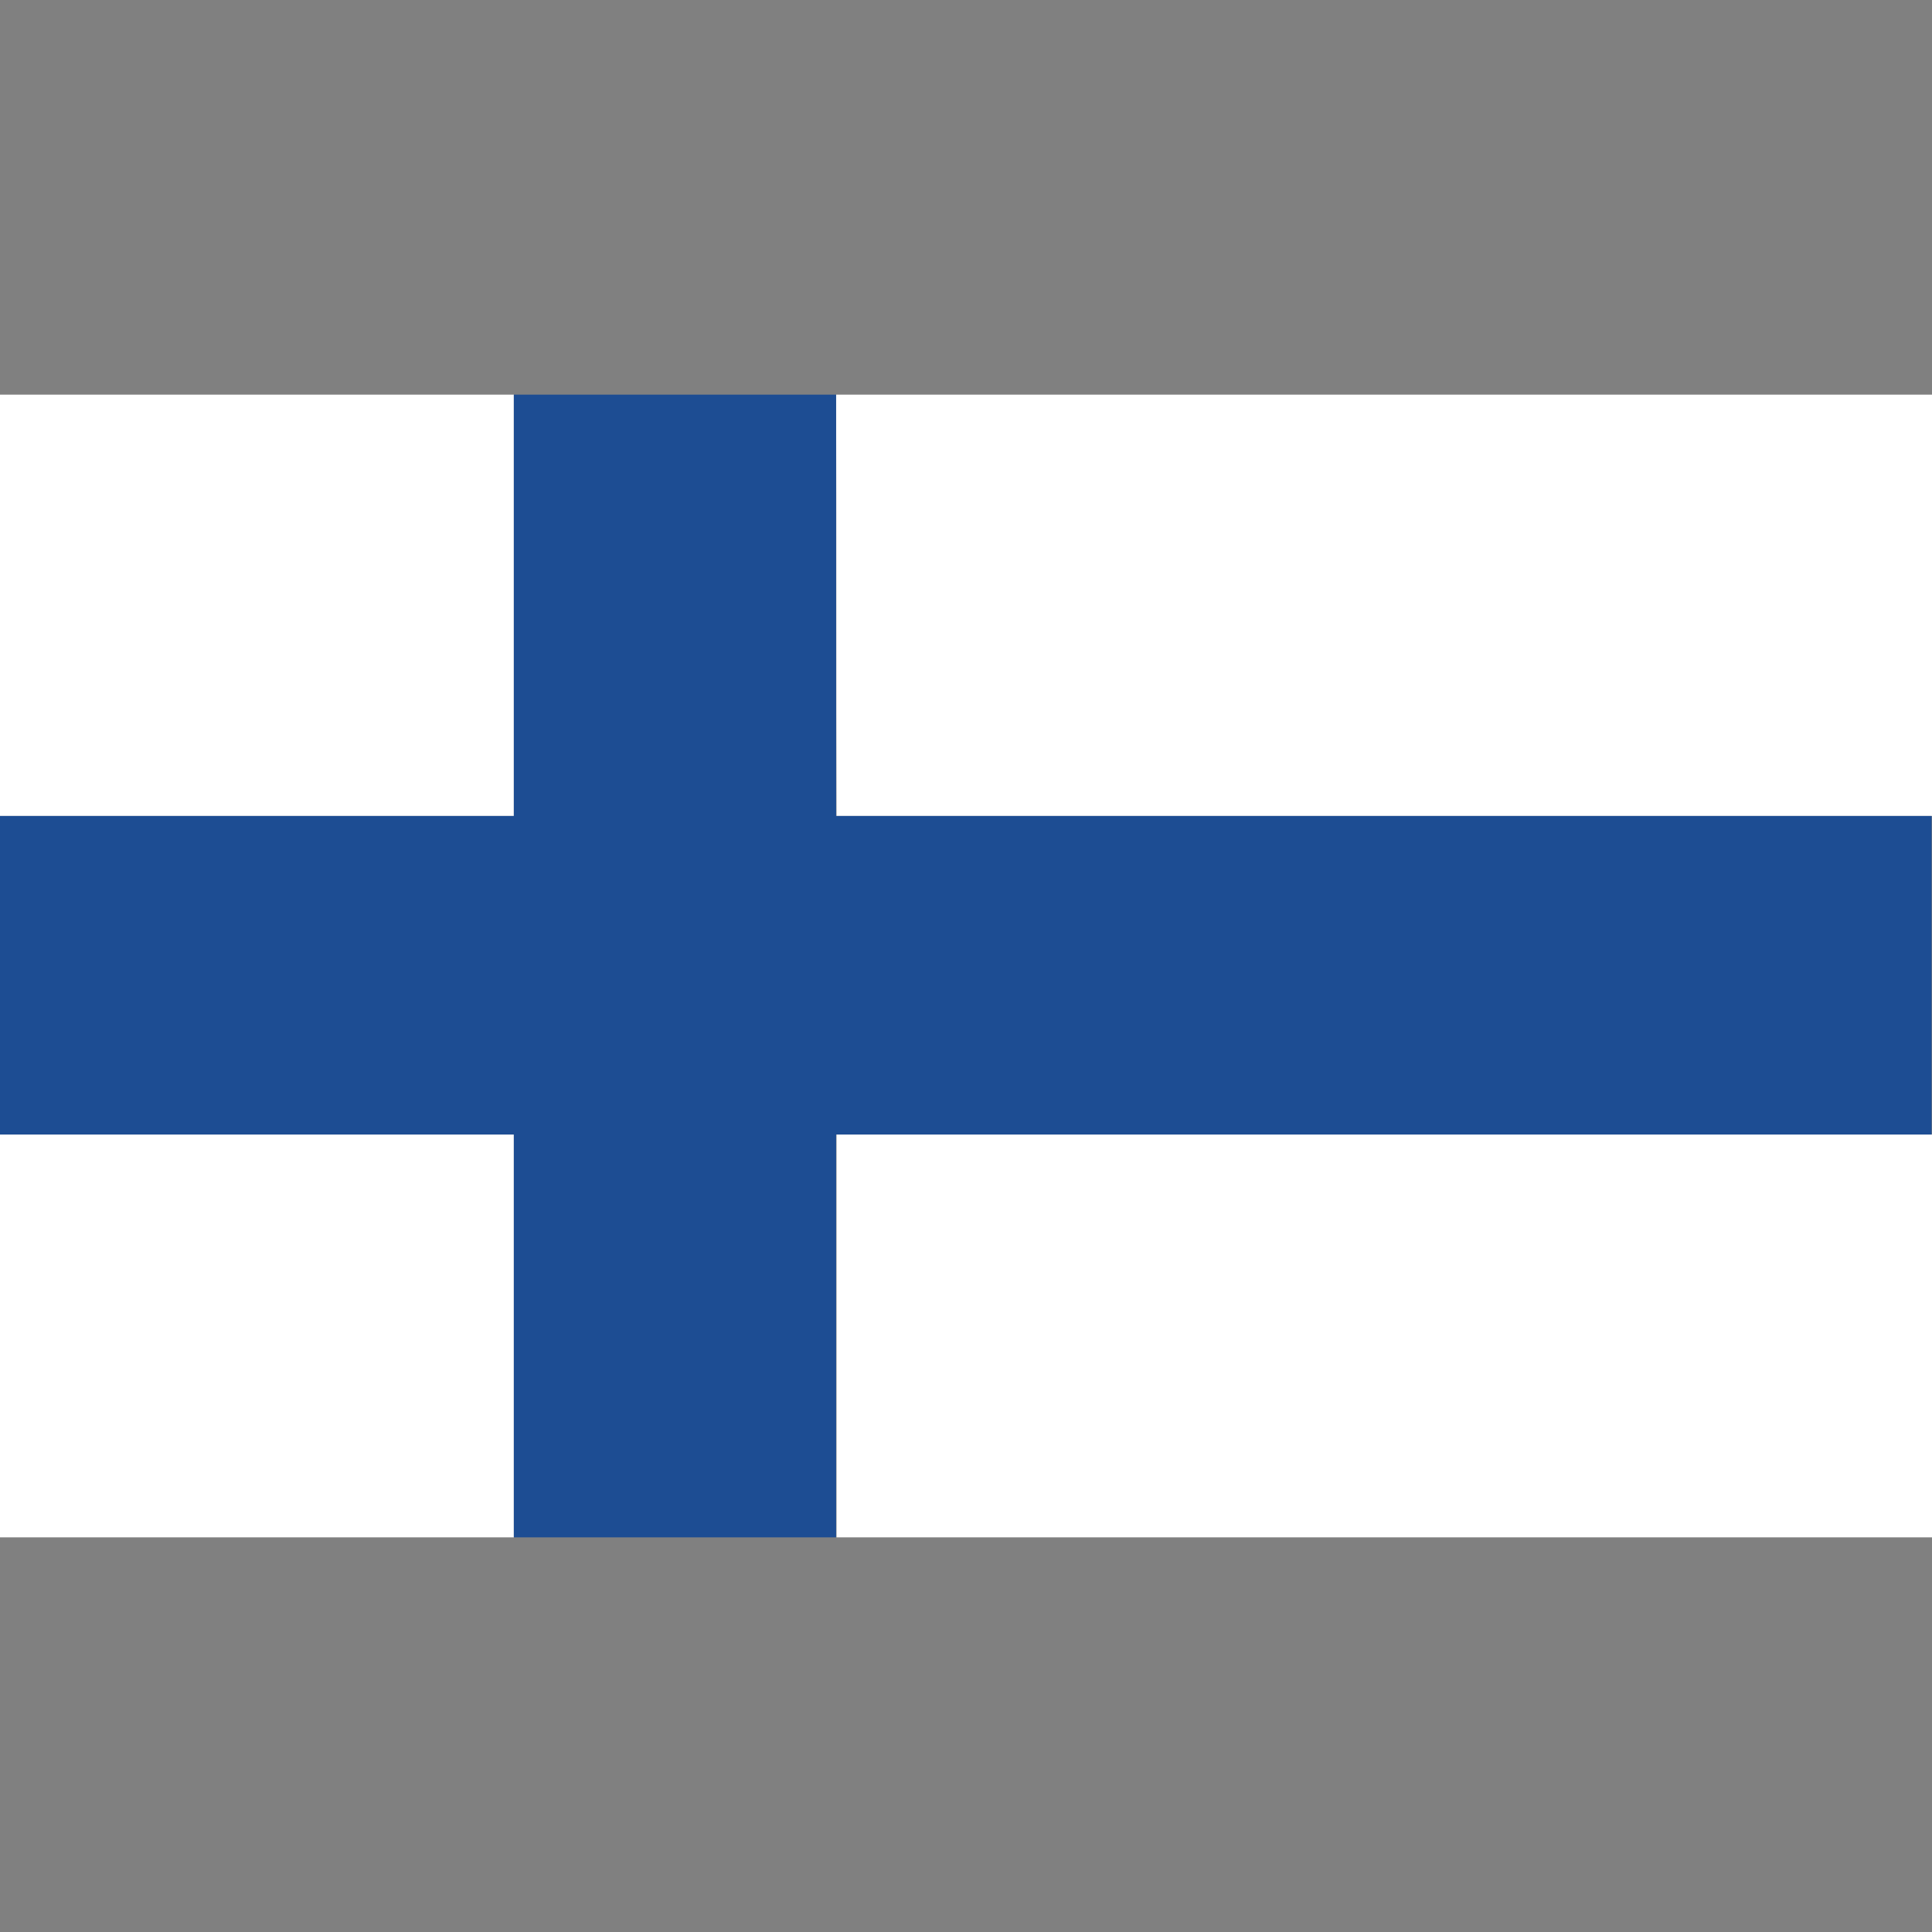
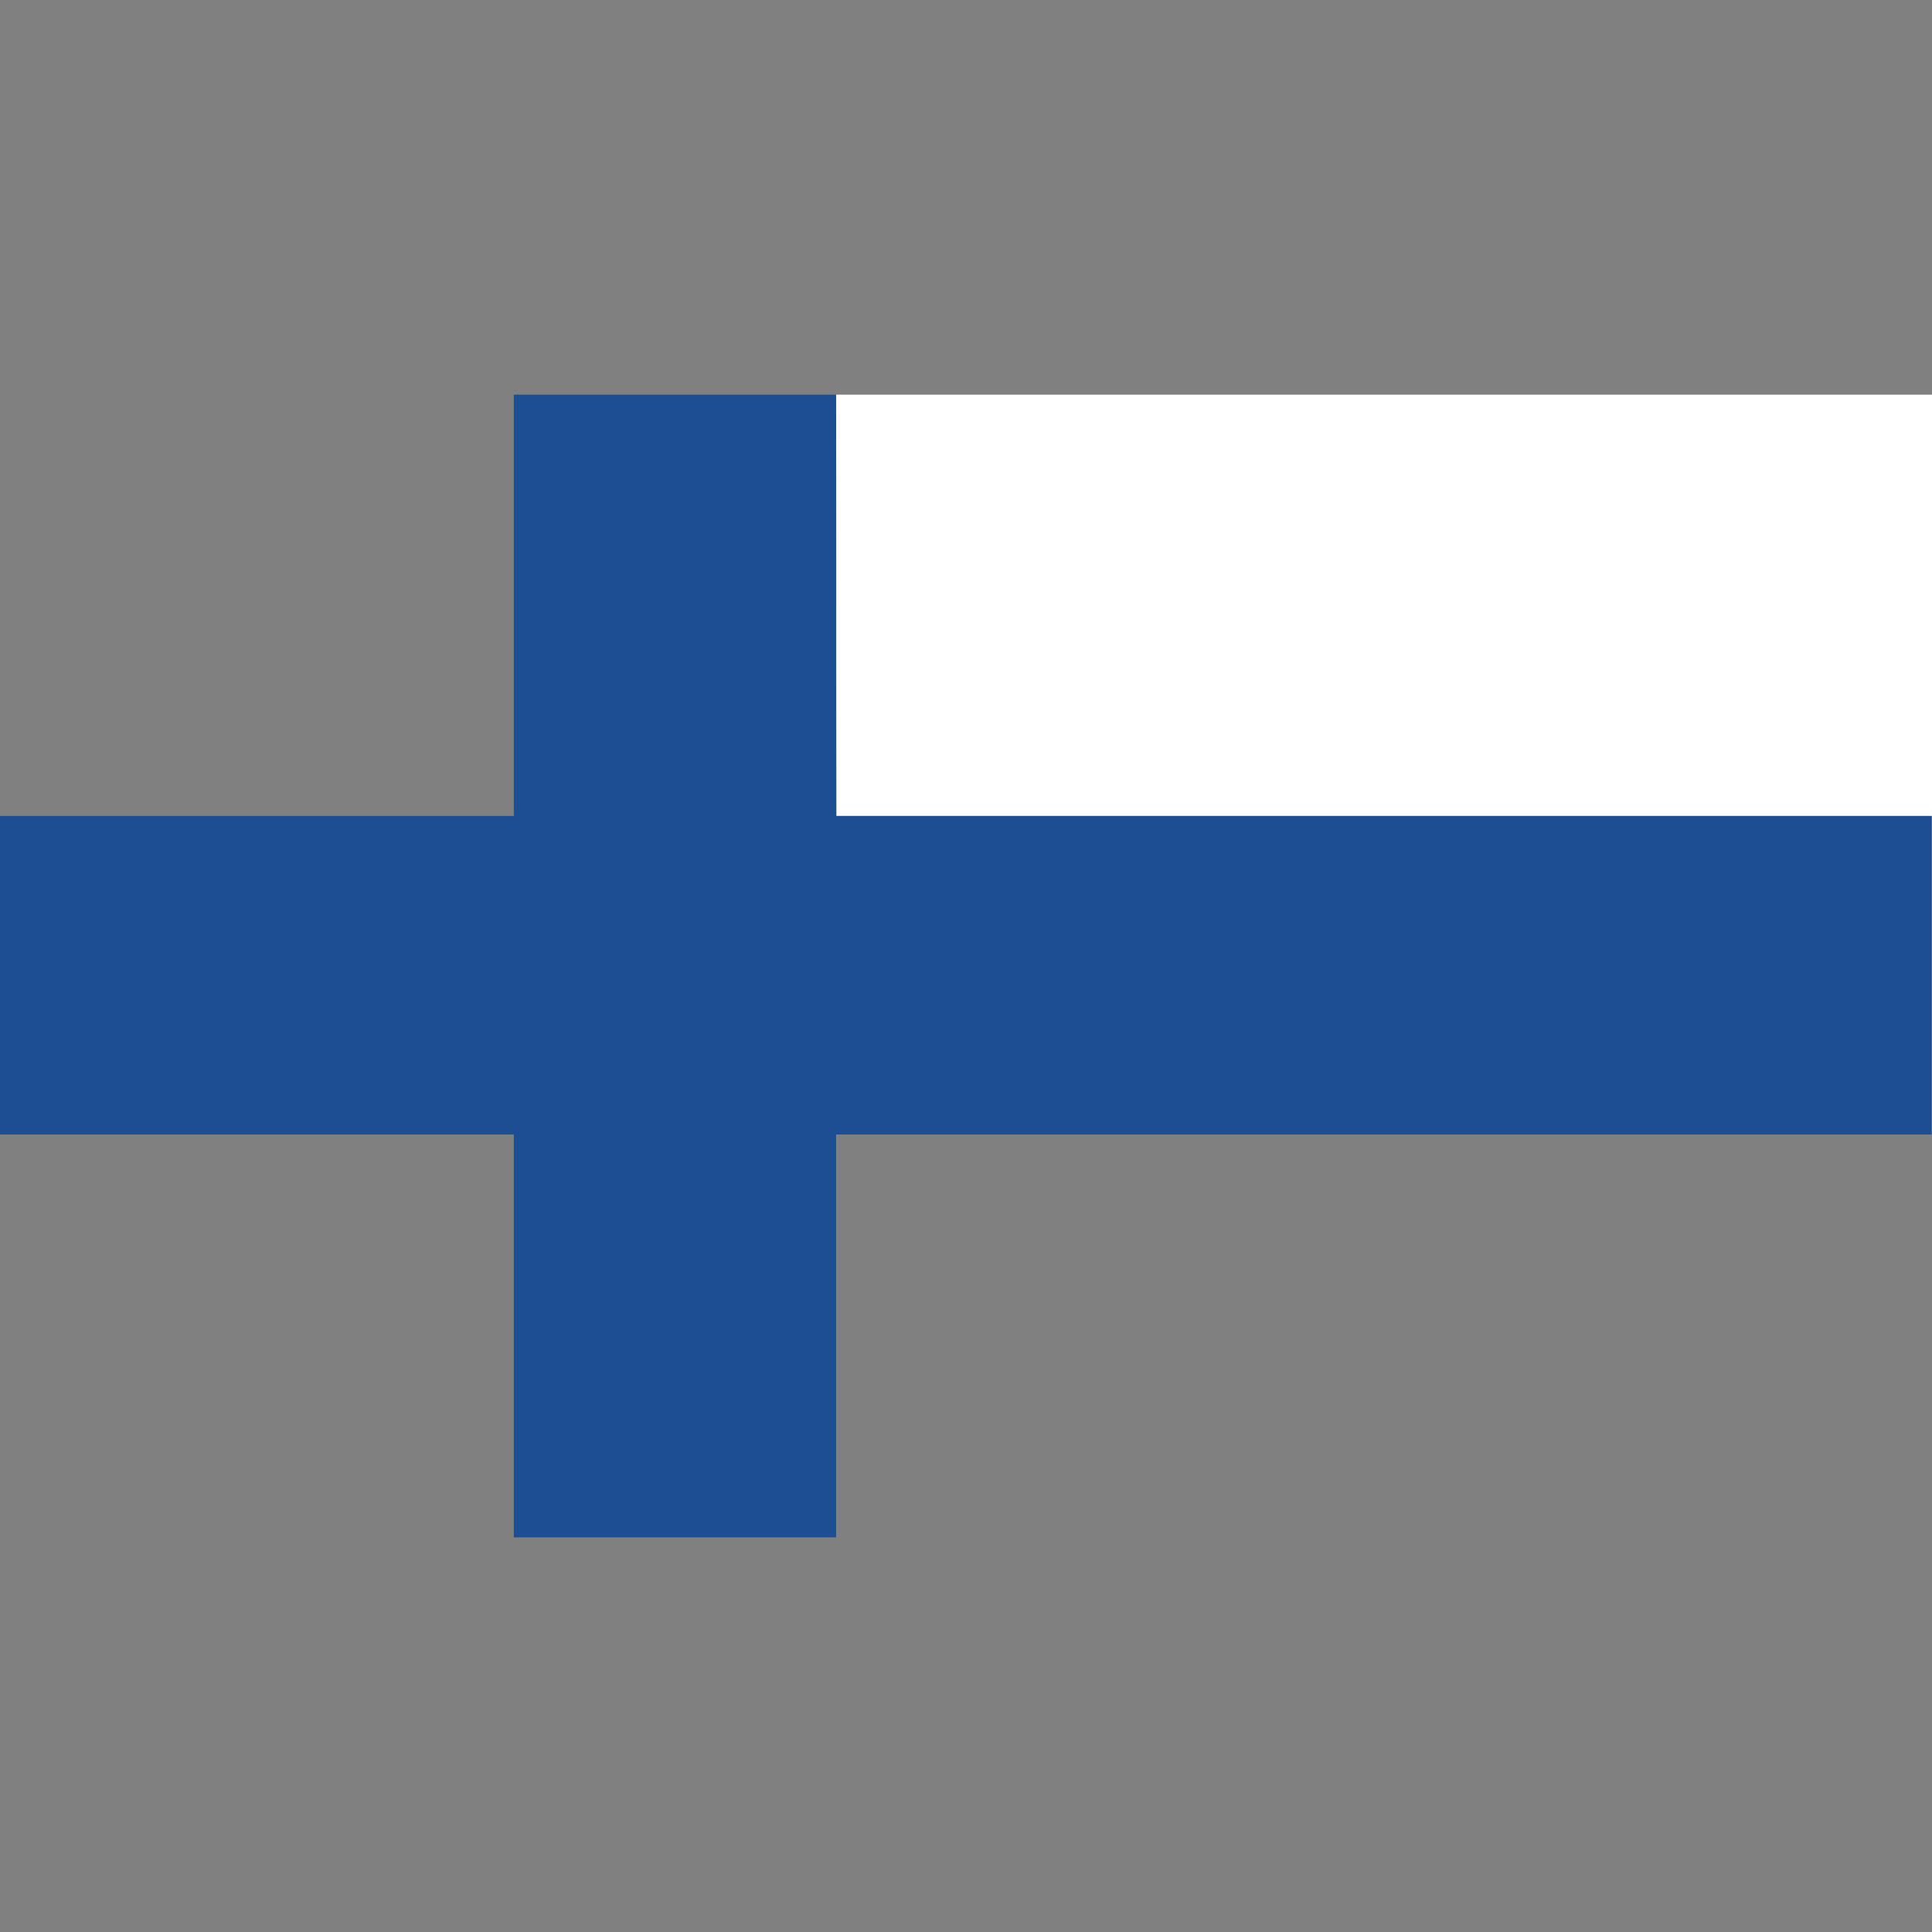
<svg xmlns="http://www.w3.org/2000/svg" version="1.1" id="Layer_1" x="0px" y="0px" viewBox="0 0 470 470" style="enable-background:new 0 0 470 470;" xml:space="preserve">
  <rect x="0" y="0" width="470" height="470" fill="#808080" stroke="none" />
  <style type="text/css">
	.st0{fill:#FFFFFF;}
	.st1{fill:#1D4D93;}
</style>
  <g id="_x23_ffffffff">
-     <path class="st0" d="M0,96h125c0,34.2,0,68.4,0,102.5c-41.7,0-83.3,0-125,0V96z" />
    <path class="st0" d="M203.4,96H470v102.5c-88.8,0-177.7,0-266.5,0C203.4,164.3,203.5,130.2,203.4,96z" />
-     <path class="st0" d="M0,276c41.7,0,83.3,0,125,0c0,32.7,0,65.3,0,98H0V276z" />
-     <path class="st0" d="M203.5,276c88.8,0,177.7,0,266.5,0v98H203.5C203.5,341.3,203.5,308.7,203.5,276z" />
  </g>
  <g id="_x23_1d4d93ff">
    <path class="st1" d="M125,96h78.4c0,34.2,0,68.3,0,102.5c88.8,0,177.7,0,266.5,0V276c-88.9,0-177.7,0-266.5,0c0,32.7,0,65.3,0,98   H125c0-32.7,0-65.3,0-98c-41.7,0-83.3,0-125,0v-77.5c41.7,0,83.3,0,125,0C125,164.4,125,130.2,125,96z" />
  </g>
</svg>